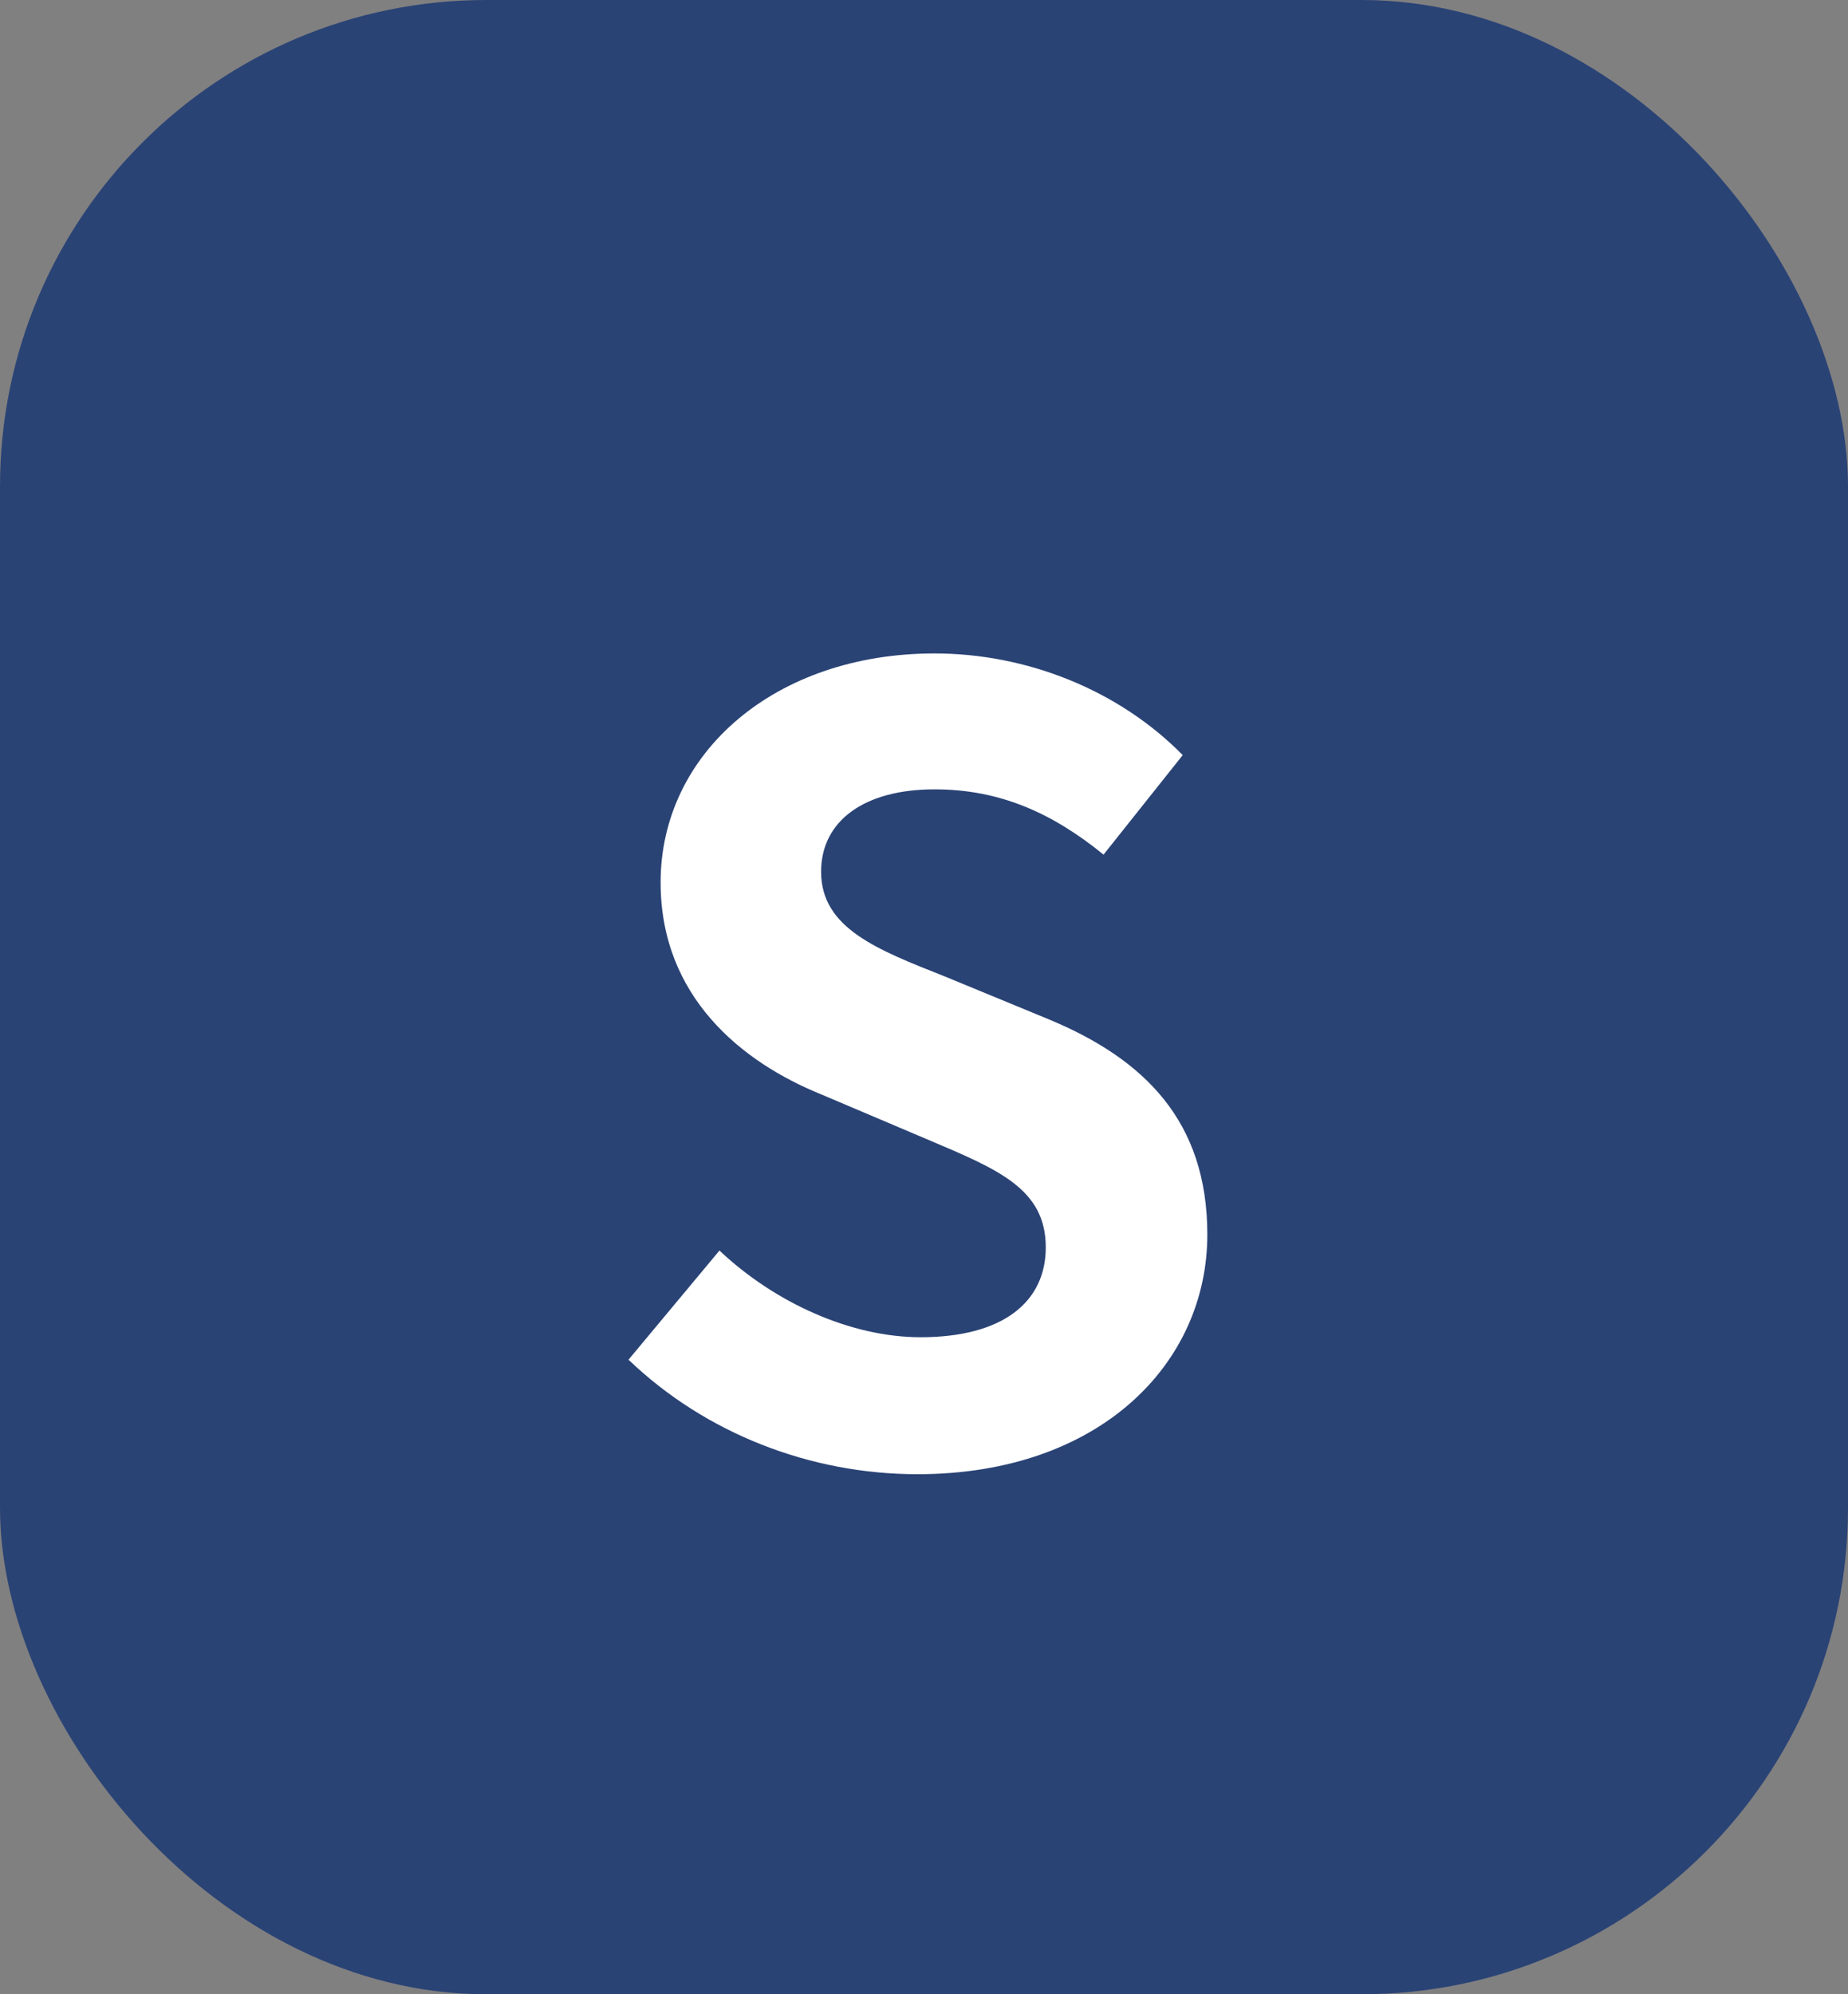
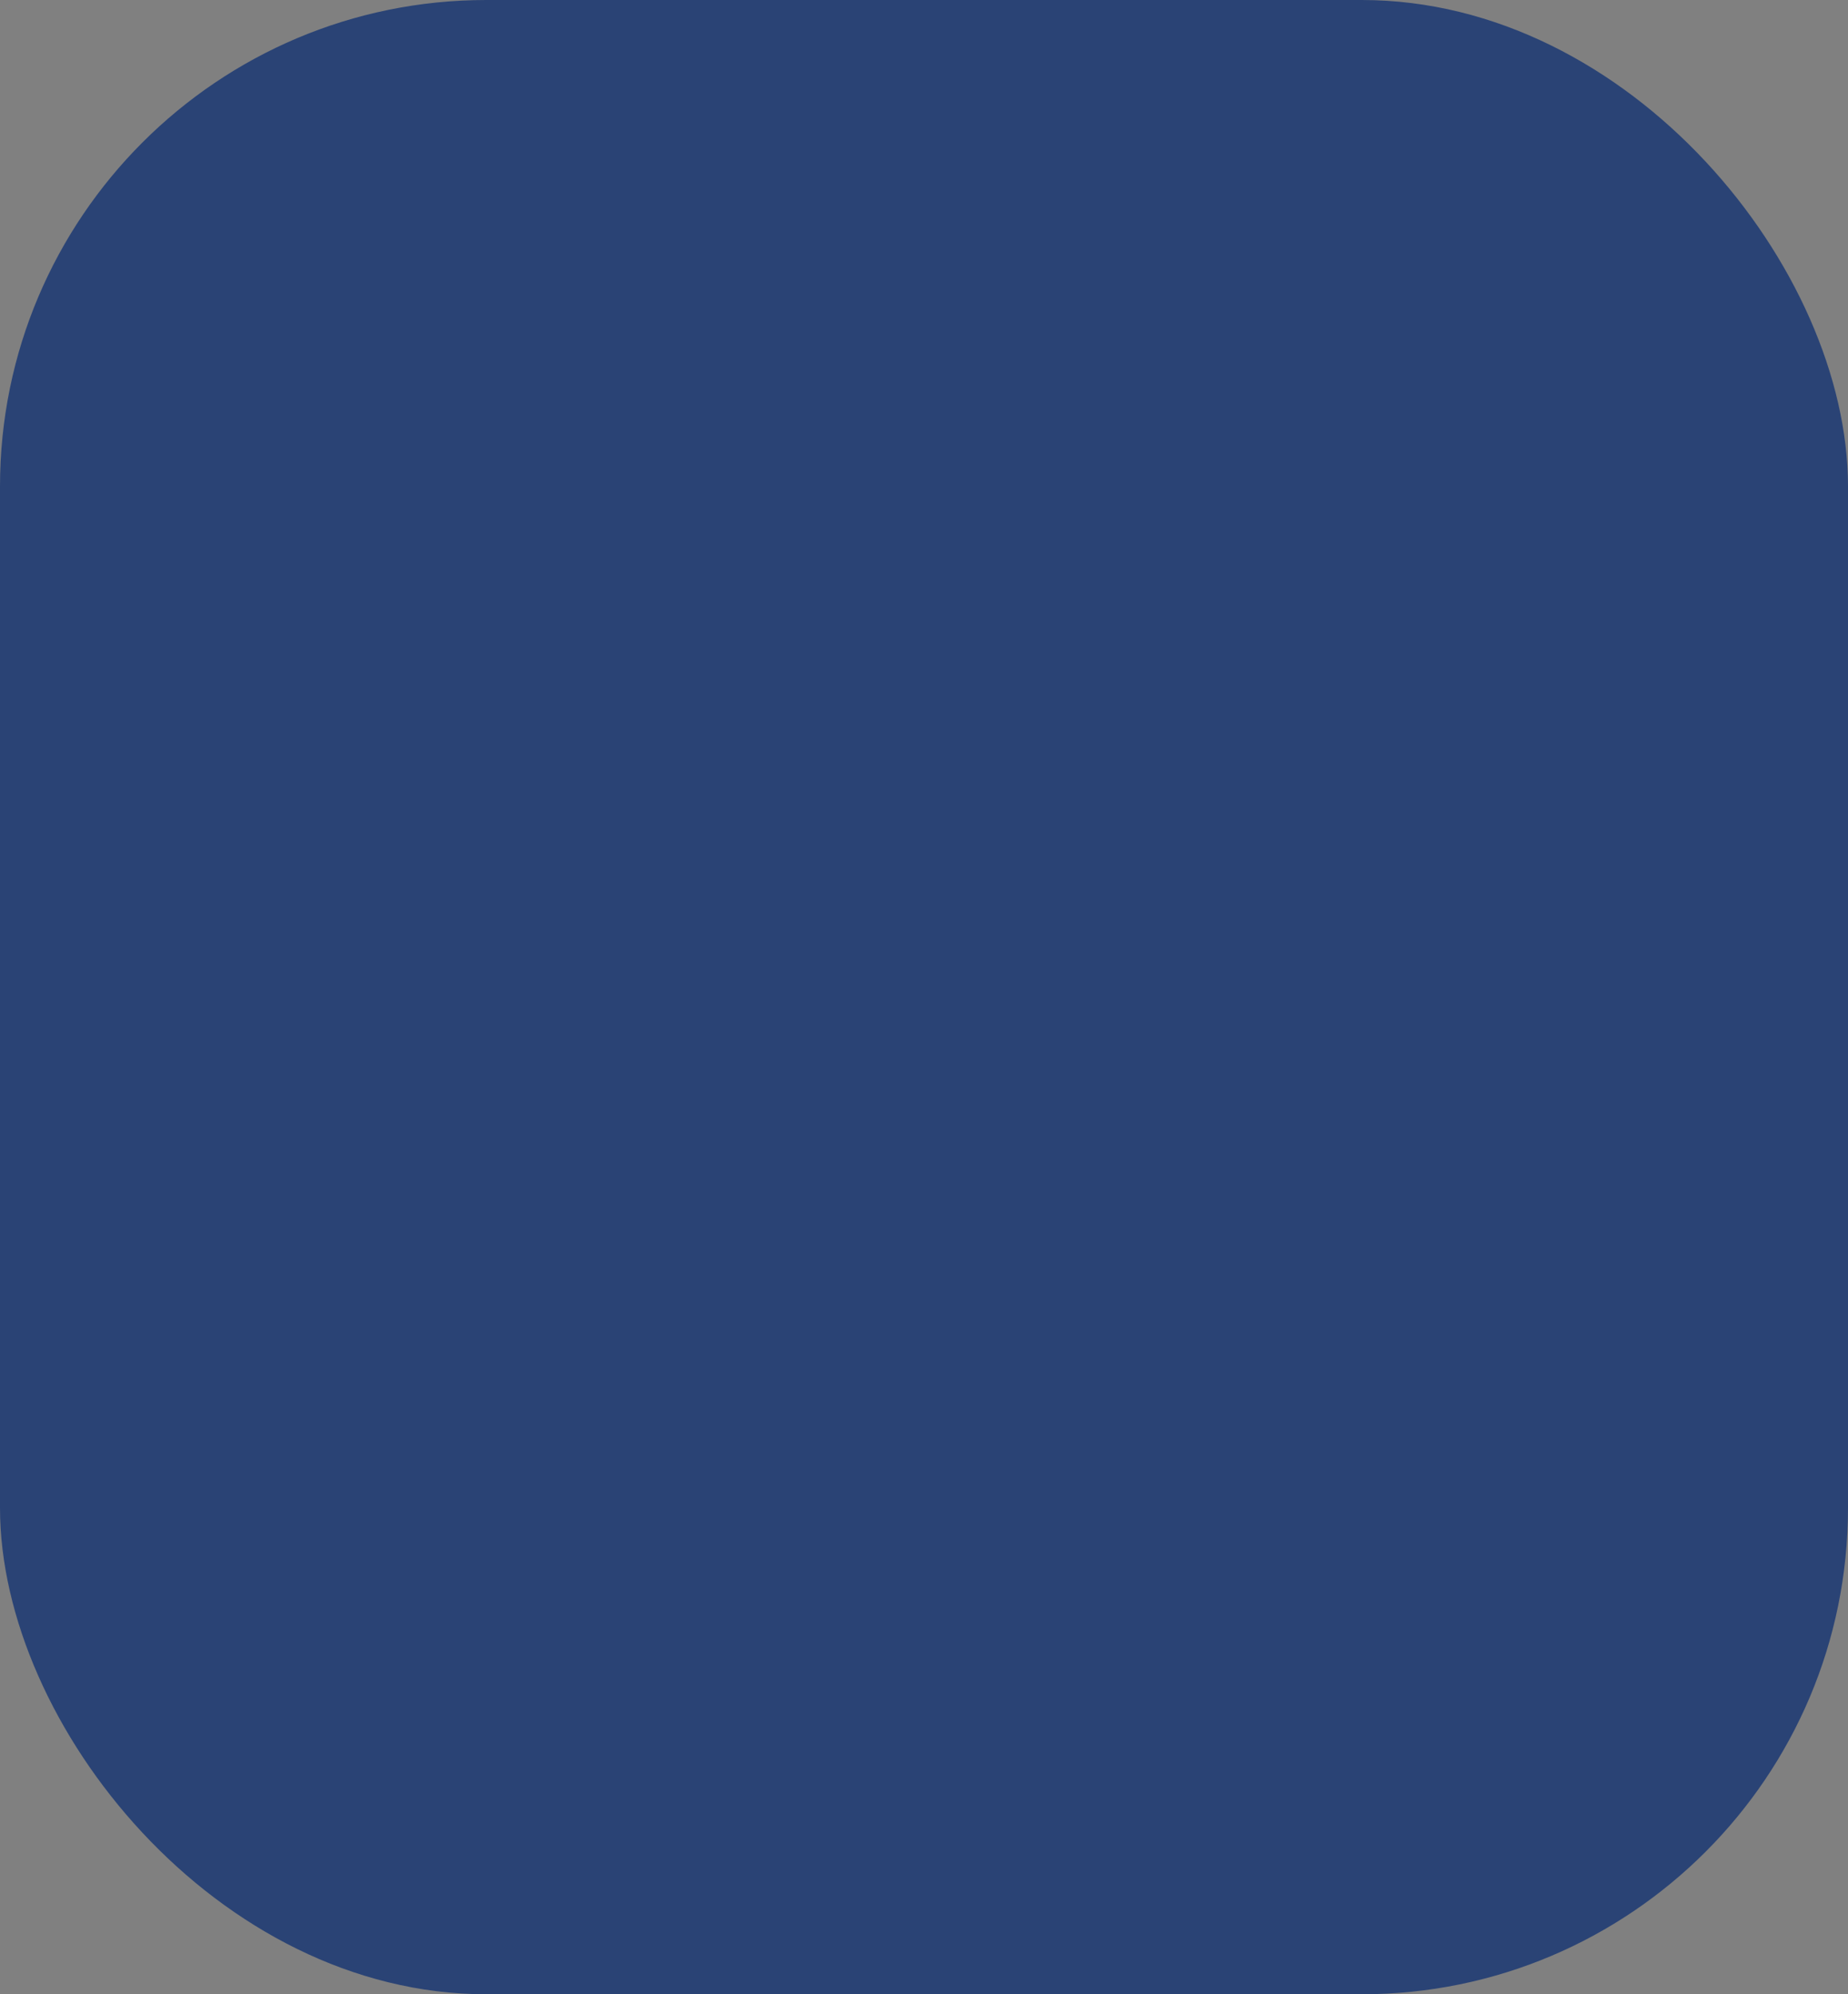
<svg xmlns="http://www.w3.org/2000/svg" width="38" height="41" fill="none">
  <rect width="100%" height="100%" fill="#808080" stroke="none" />
  <rect width="38" height="41" fill="#2A4375" rx="10" />
-   <path fill="#fff" d="M18.864 30.308c-2.2 0-4.356-.836-5.94-2.354l1.87-2.244c1.144 1.078 2.706 1.782 4.136 1.782 1.694 0 2.574-.726 2.574-1.848 0-1.21-.99-1.606-2.442-2.222l-2.178-.924c-1.628-.66-3.3-2.002-3.3-4.356 0-2.662 2.354-4.708 5.632-4.708 1.892 0 3.784.748 5.104 2.09l-1.628 2.046c-1.056-.858-2.134-1.342-3.476-1.342-1.43 0-2.332.638-2.332 1.694 0 1.166 1.166 1.606 2.552 2.156l2.134.88c1.958.814 3.256 2.09 3.256 4.422 0 2.662-2.222 4.928-5.962 4.928" />
</svg>